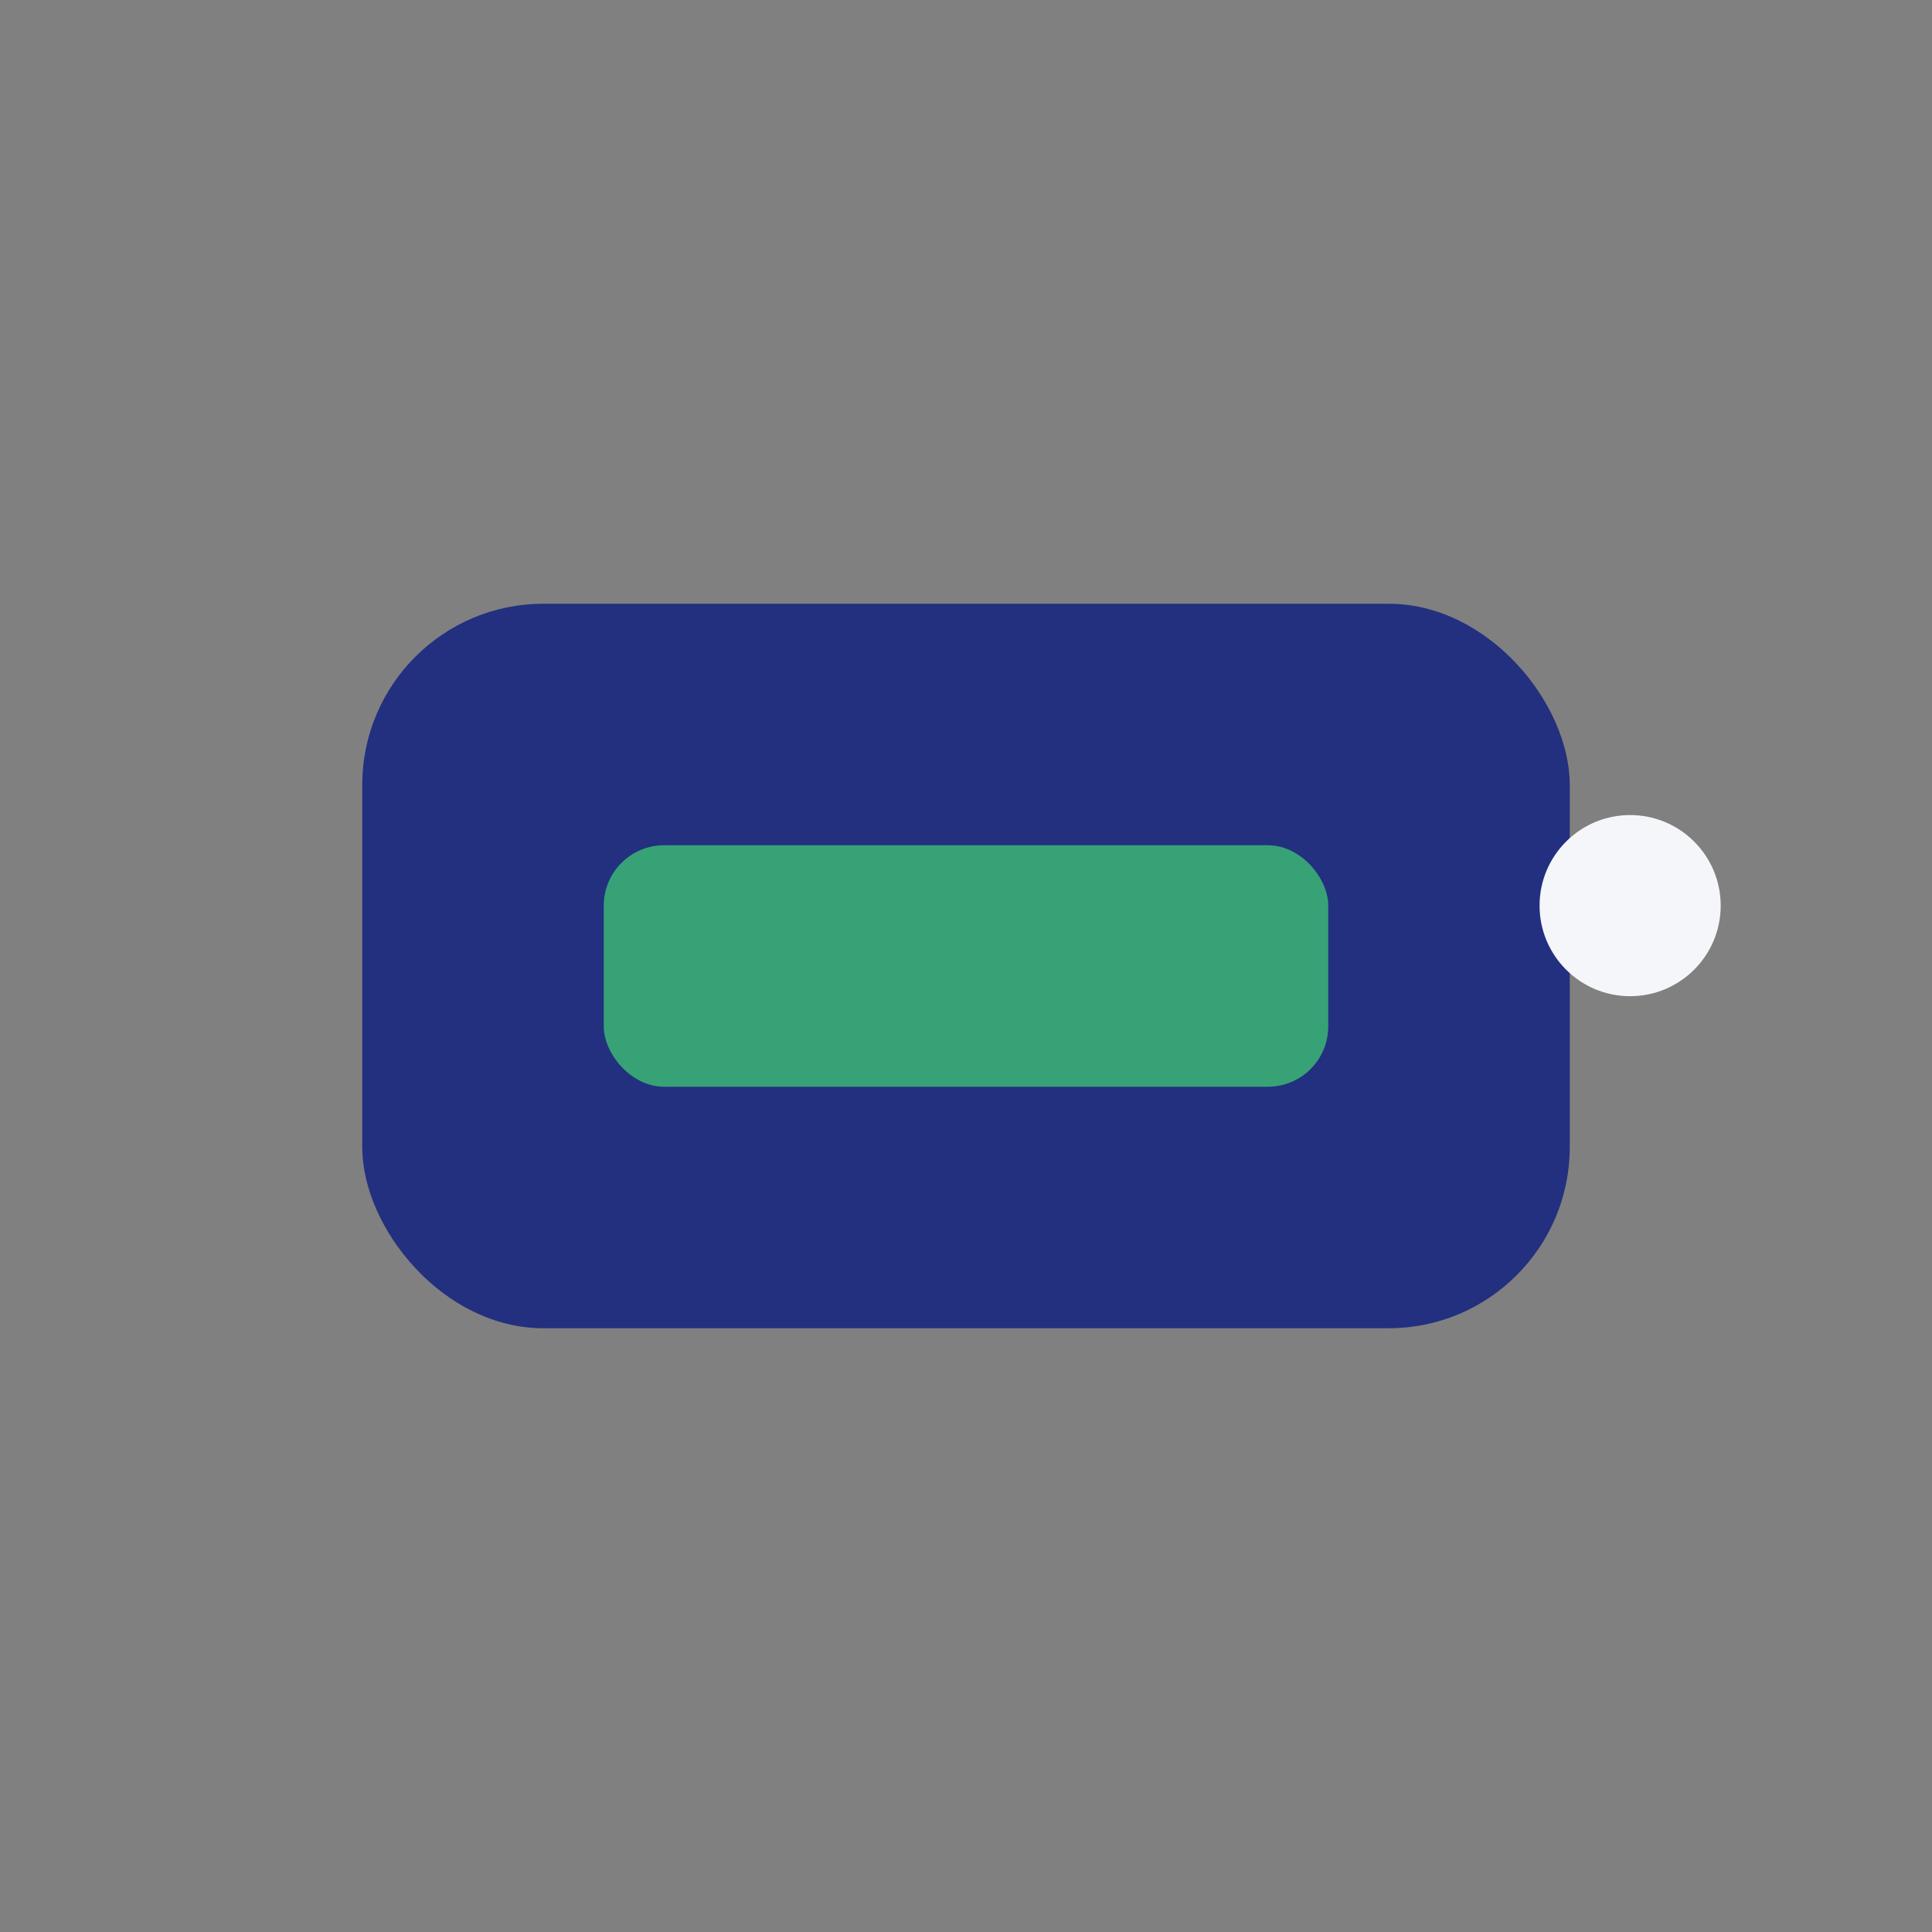
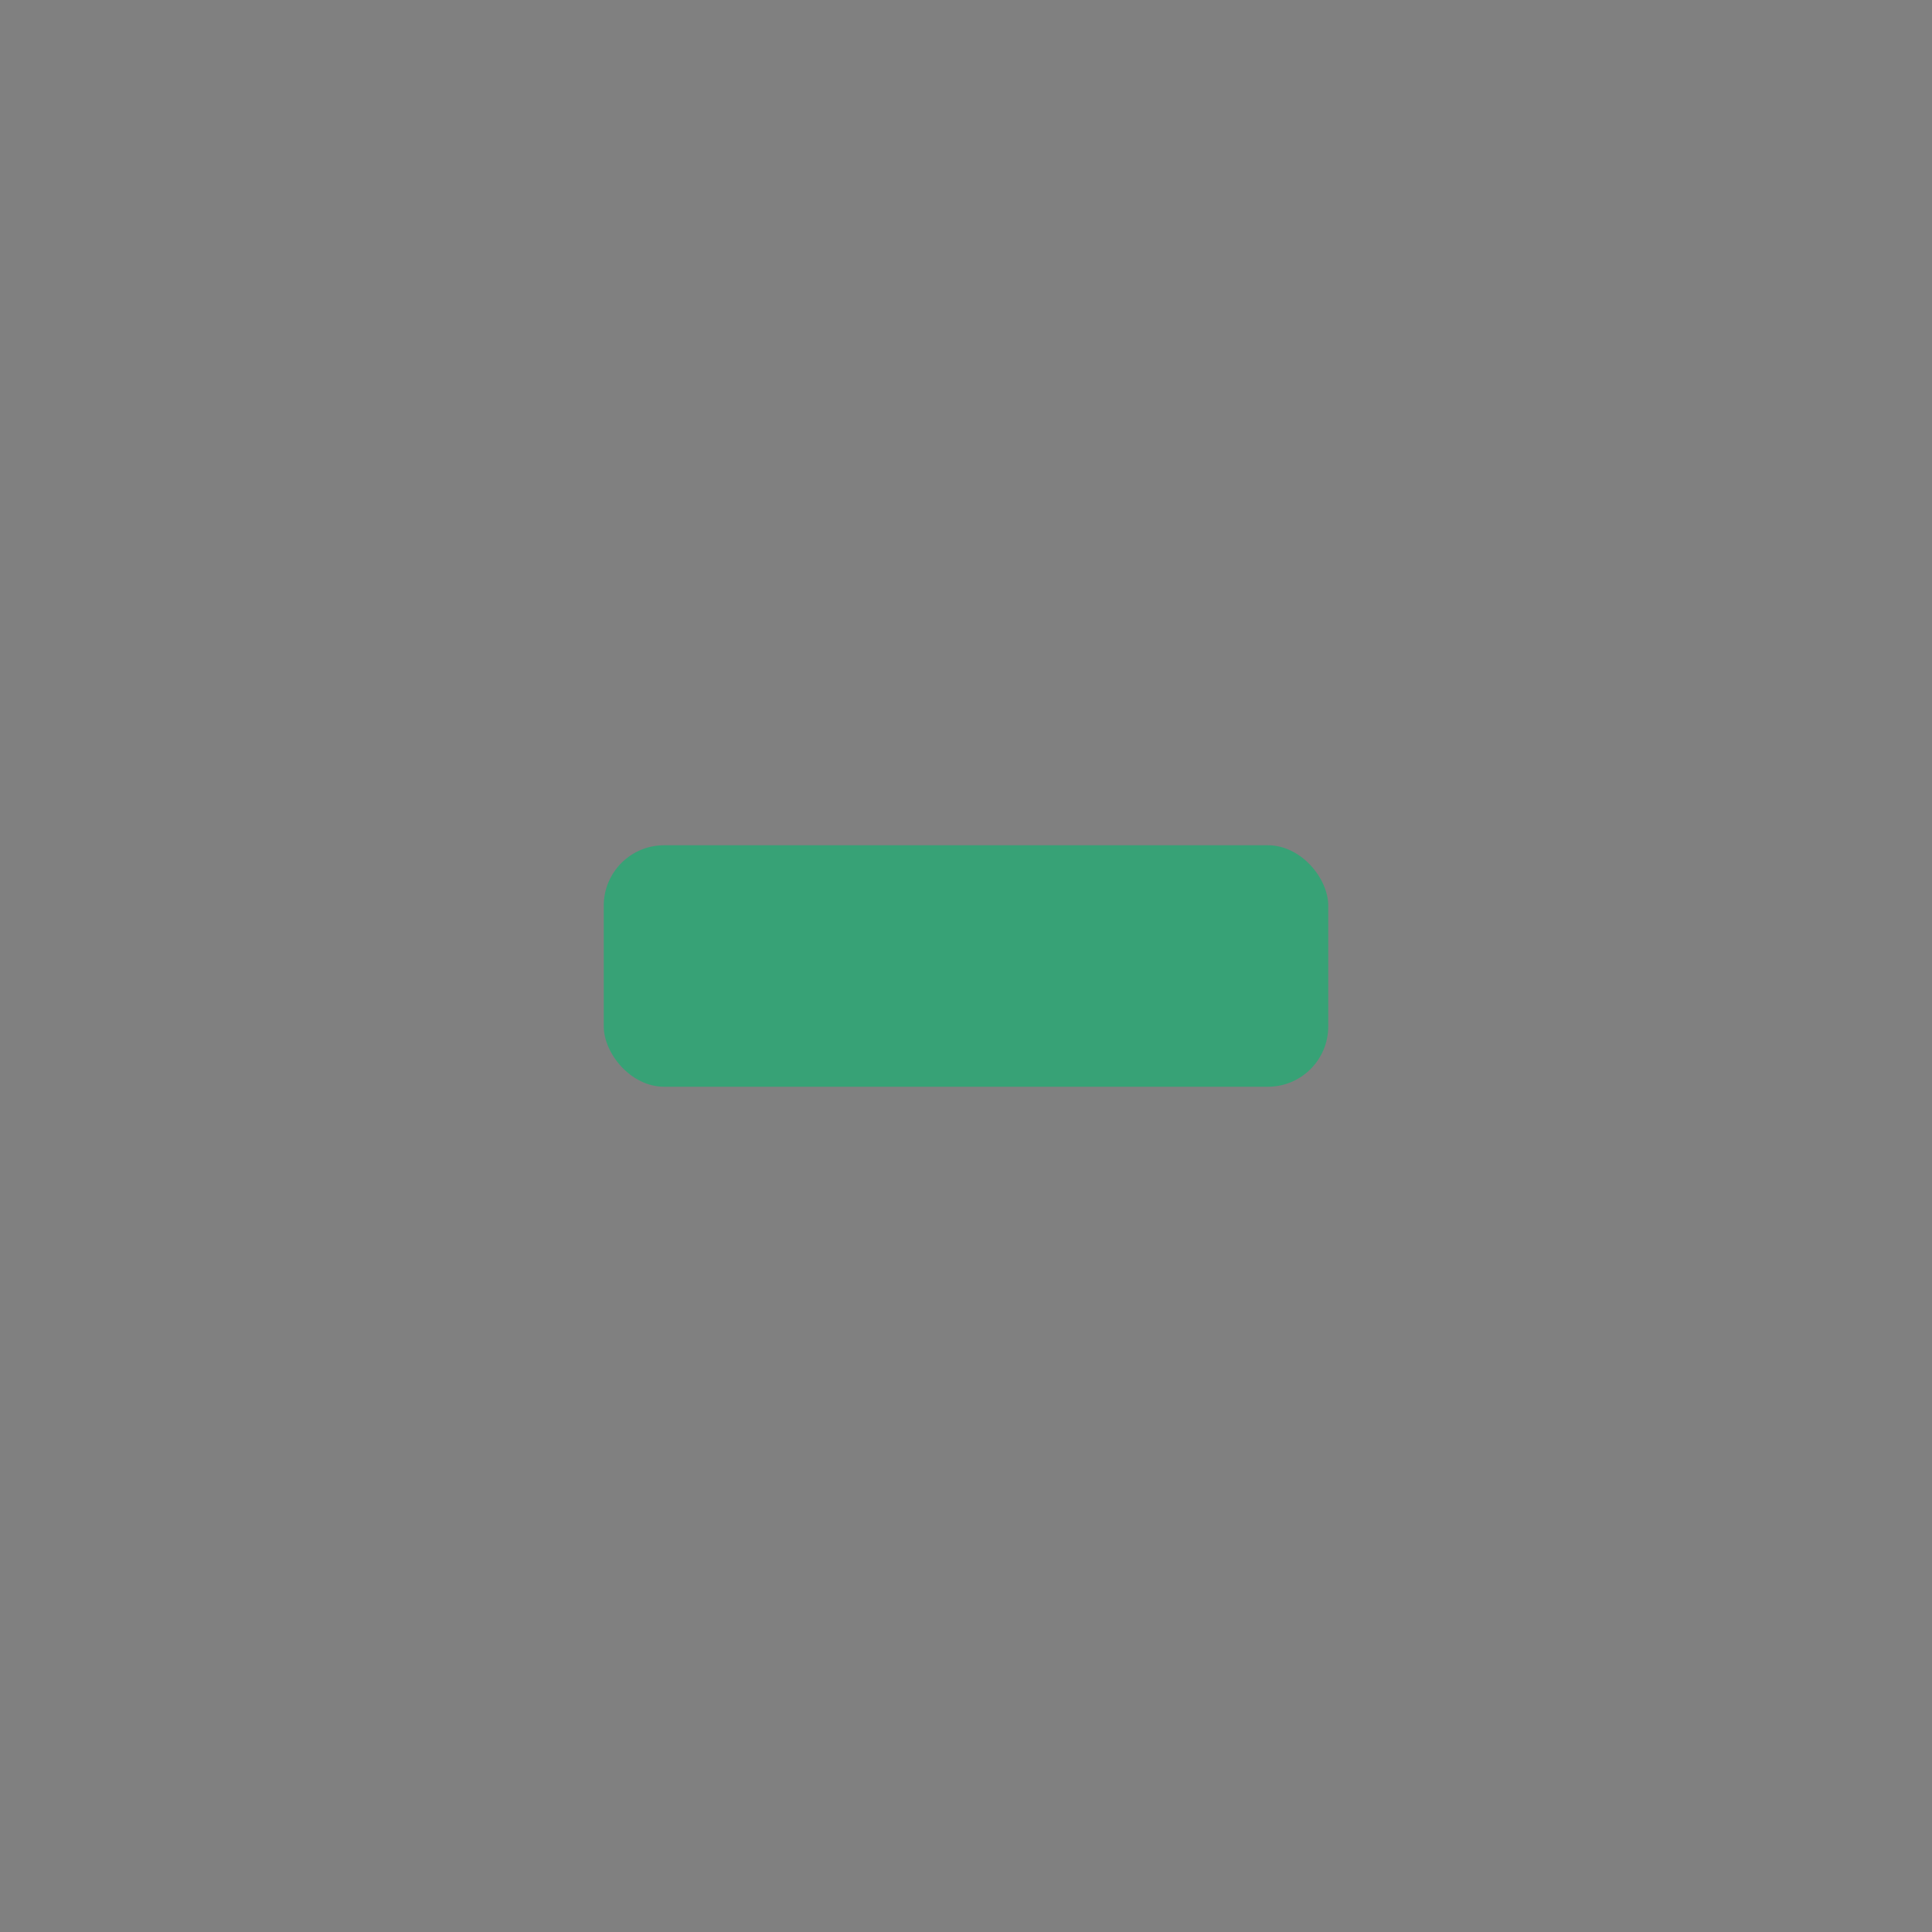
<svg xmlns="http://www.w3.org/2000/svg" width="32" height="32" viewBox="0 0 32 32">
  <rect x="0" y="0" width="32" height="32" fill="#808080" stroke="none" />
-   <rect x="6" y="10" width="20" height="12" rx="3" fill="#22307F" />
  <rect x="10" y="14" width="12" height="4" rx="1" fill="#37A276" />
-   <circle cx="27" cy="15" r="1.5" fill="#F5F6FA" />
</svg>